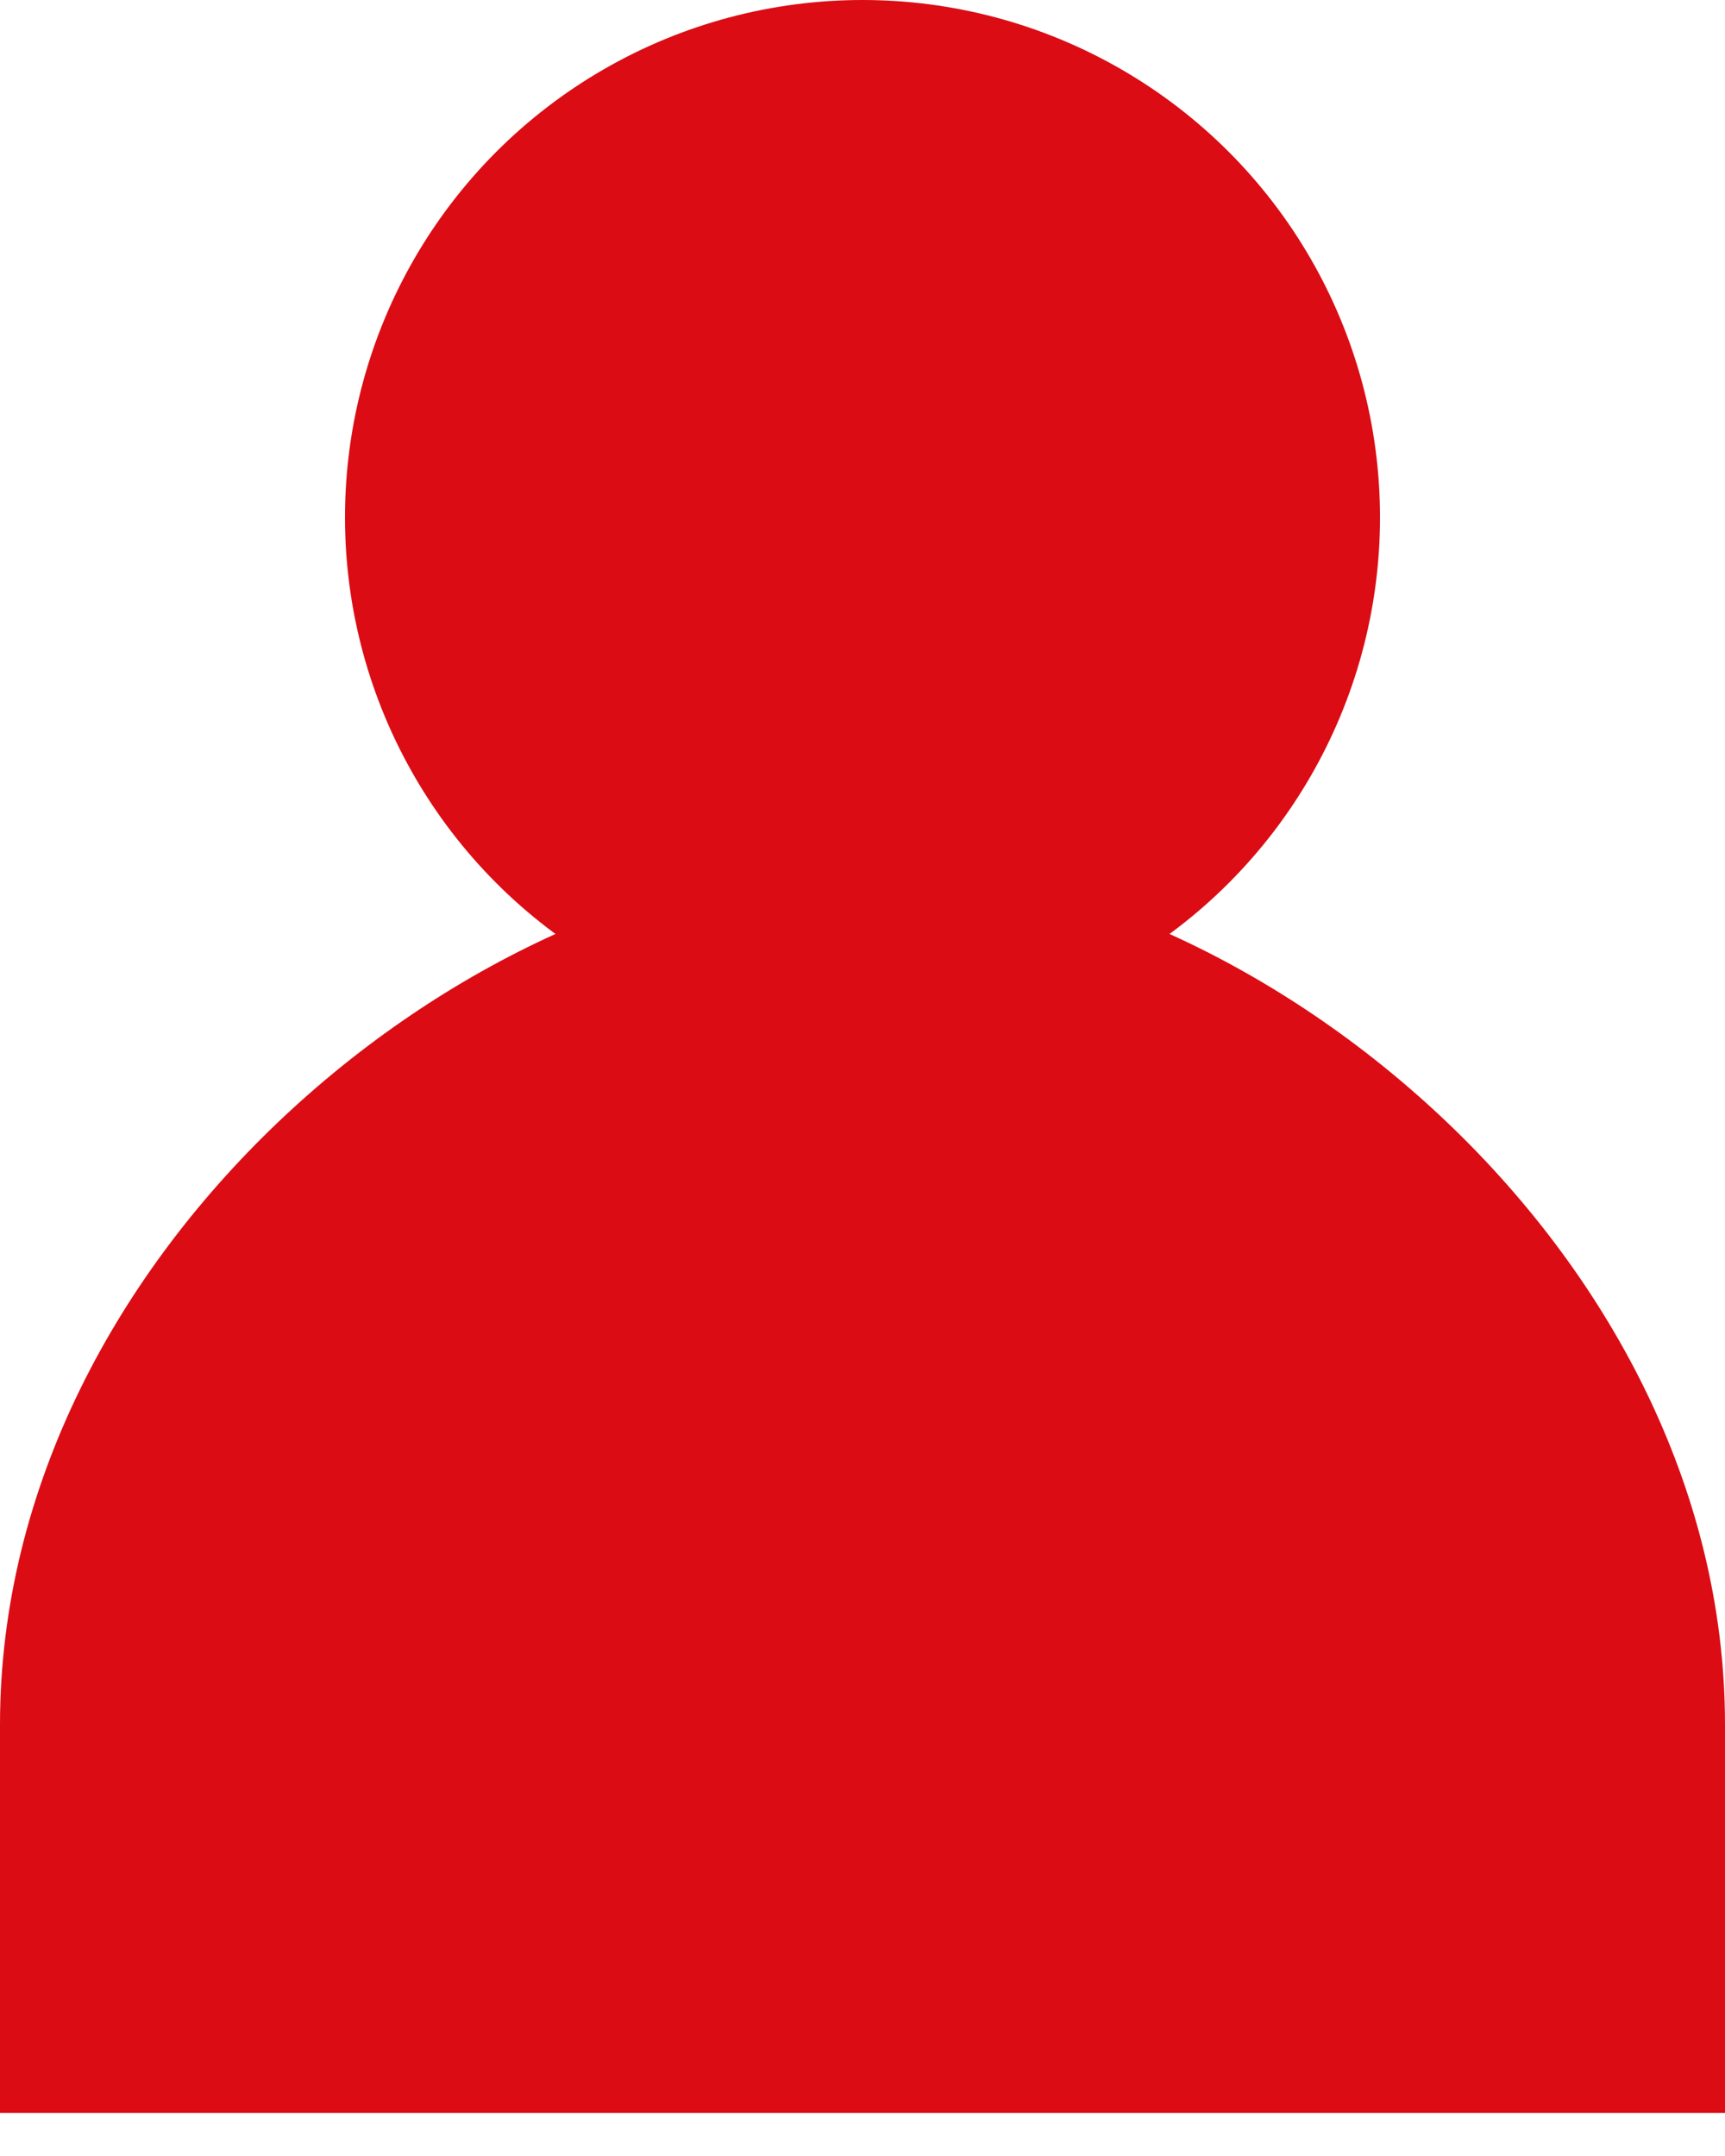
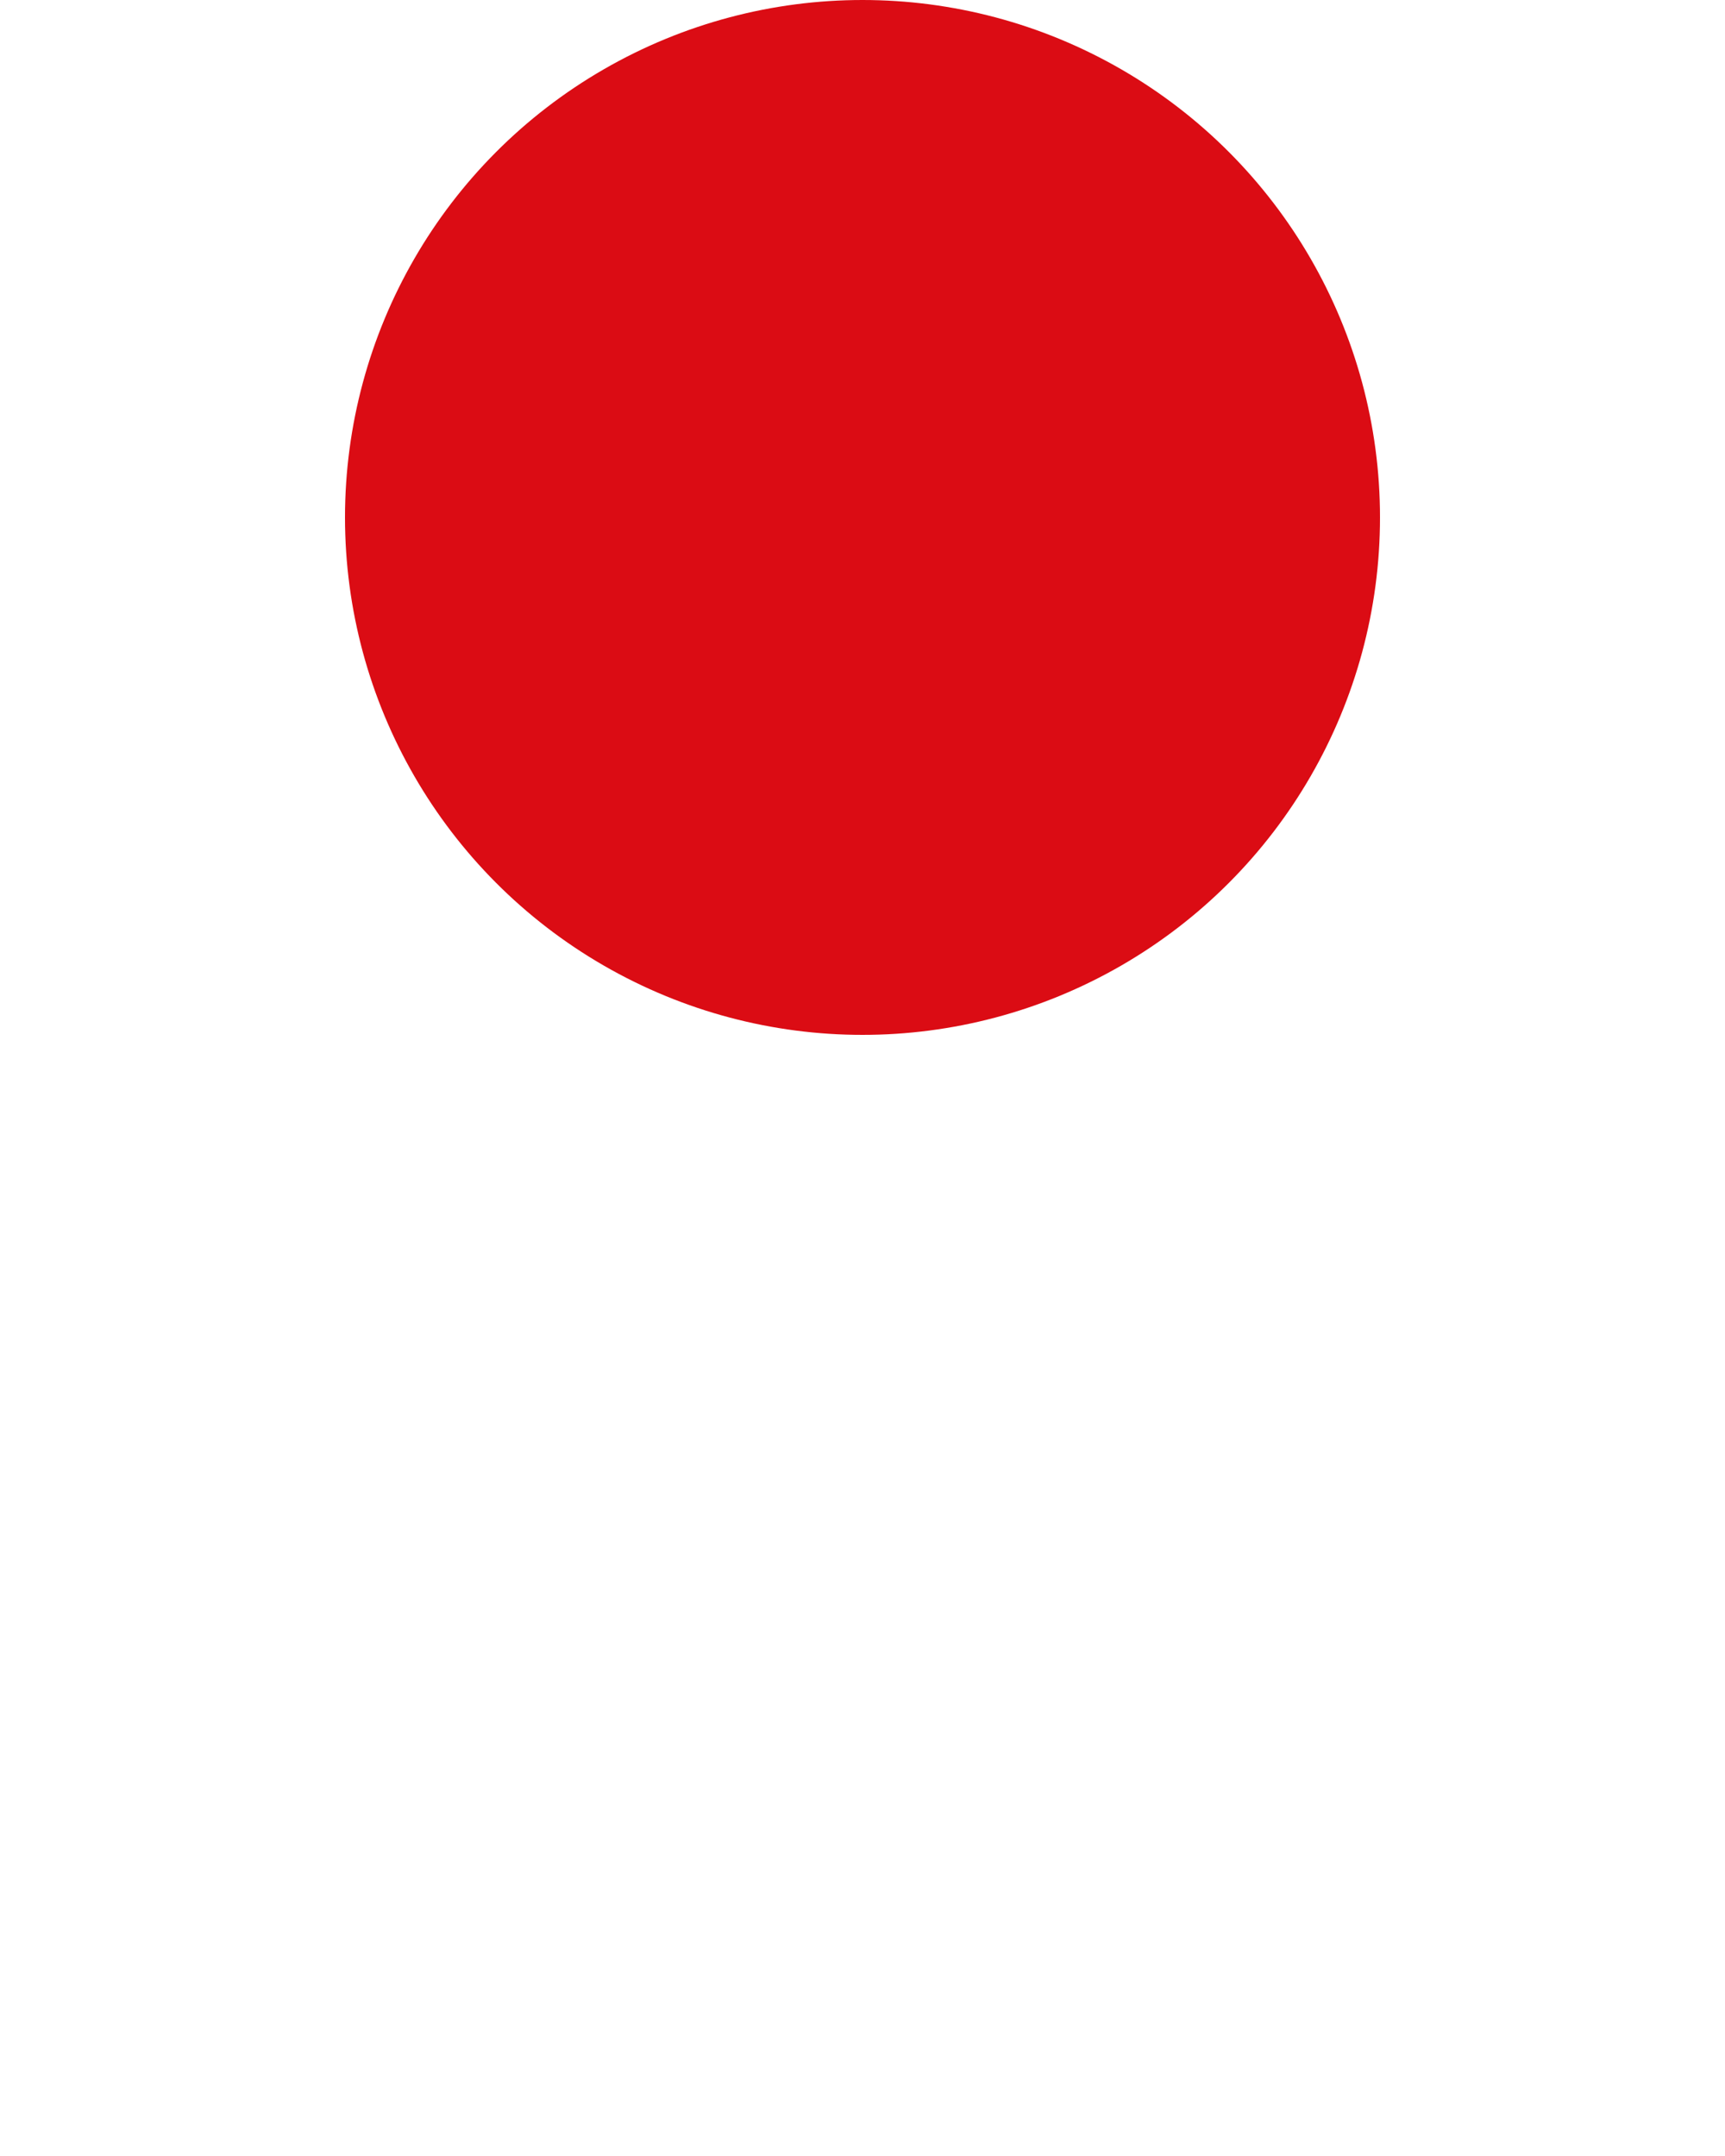
<svg xmlns="http://www.w3.org/2000/svg" width="20" height="25" viewBox="0 0 20 25" fill="none">
  <circle cx="10" cy="6" r="6" fill="#DB0C14" />
-   <path d="M20 20C20 21.619 20 23 20 24.5C17.567 24.5 14.404 24.5 10.5 24.5C6.596 24.5 2.933 24.5 3.15011e-05 24.5C0 23.5 0 21.619 0 20C0 14.477 5.5 10 10 10C14.5 10 20 14.477 20 20Z" fill="#DB0C14" />
</svg>